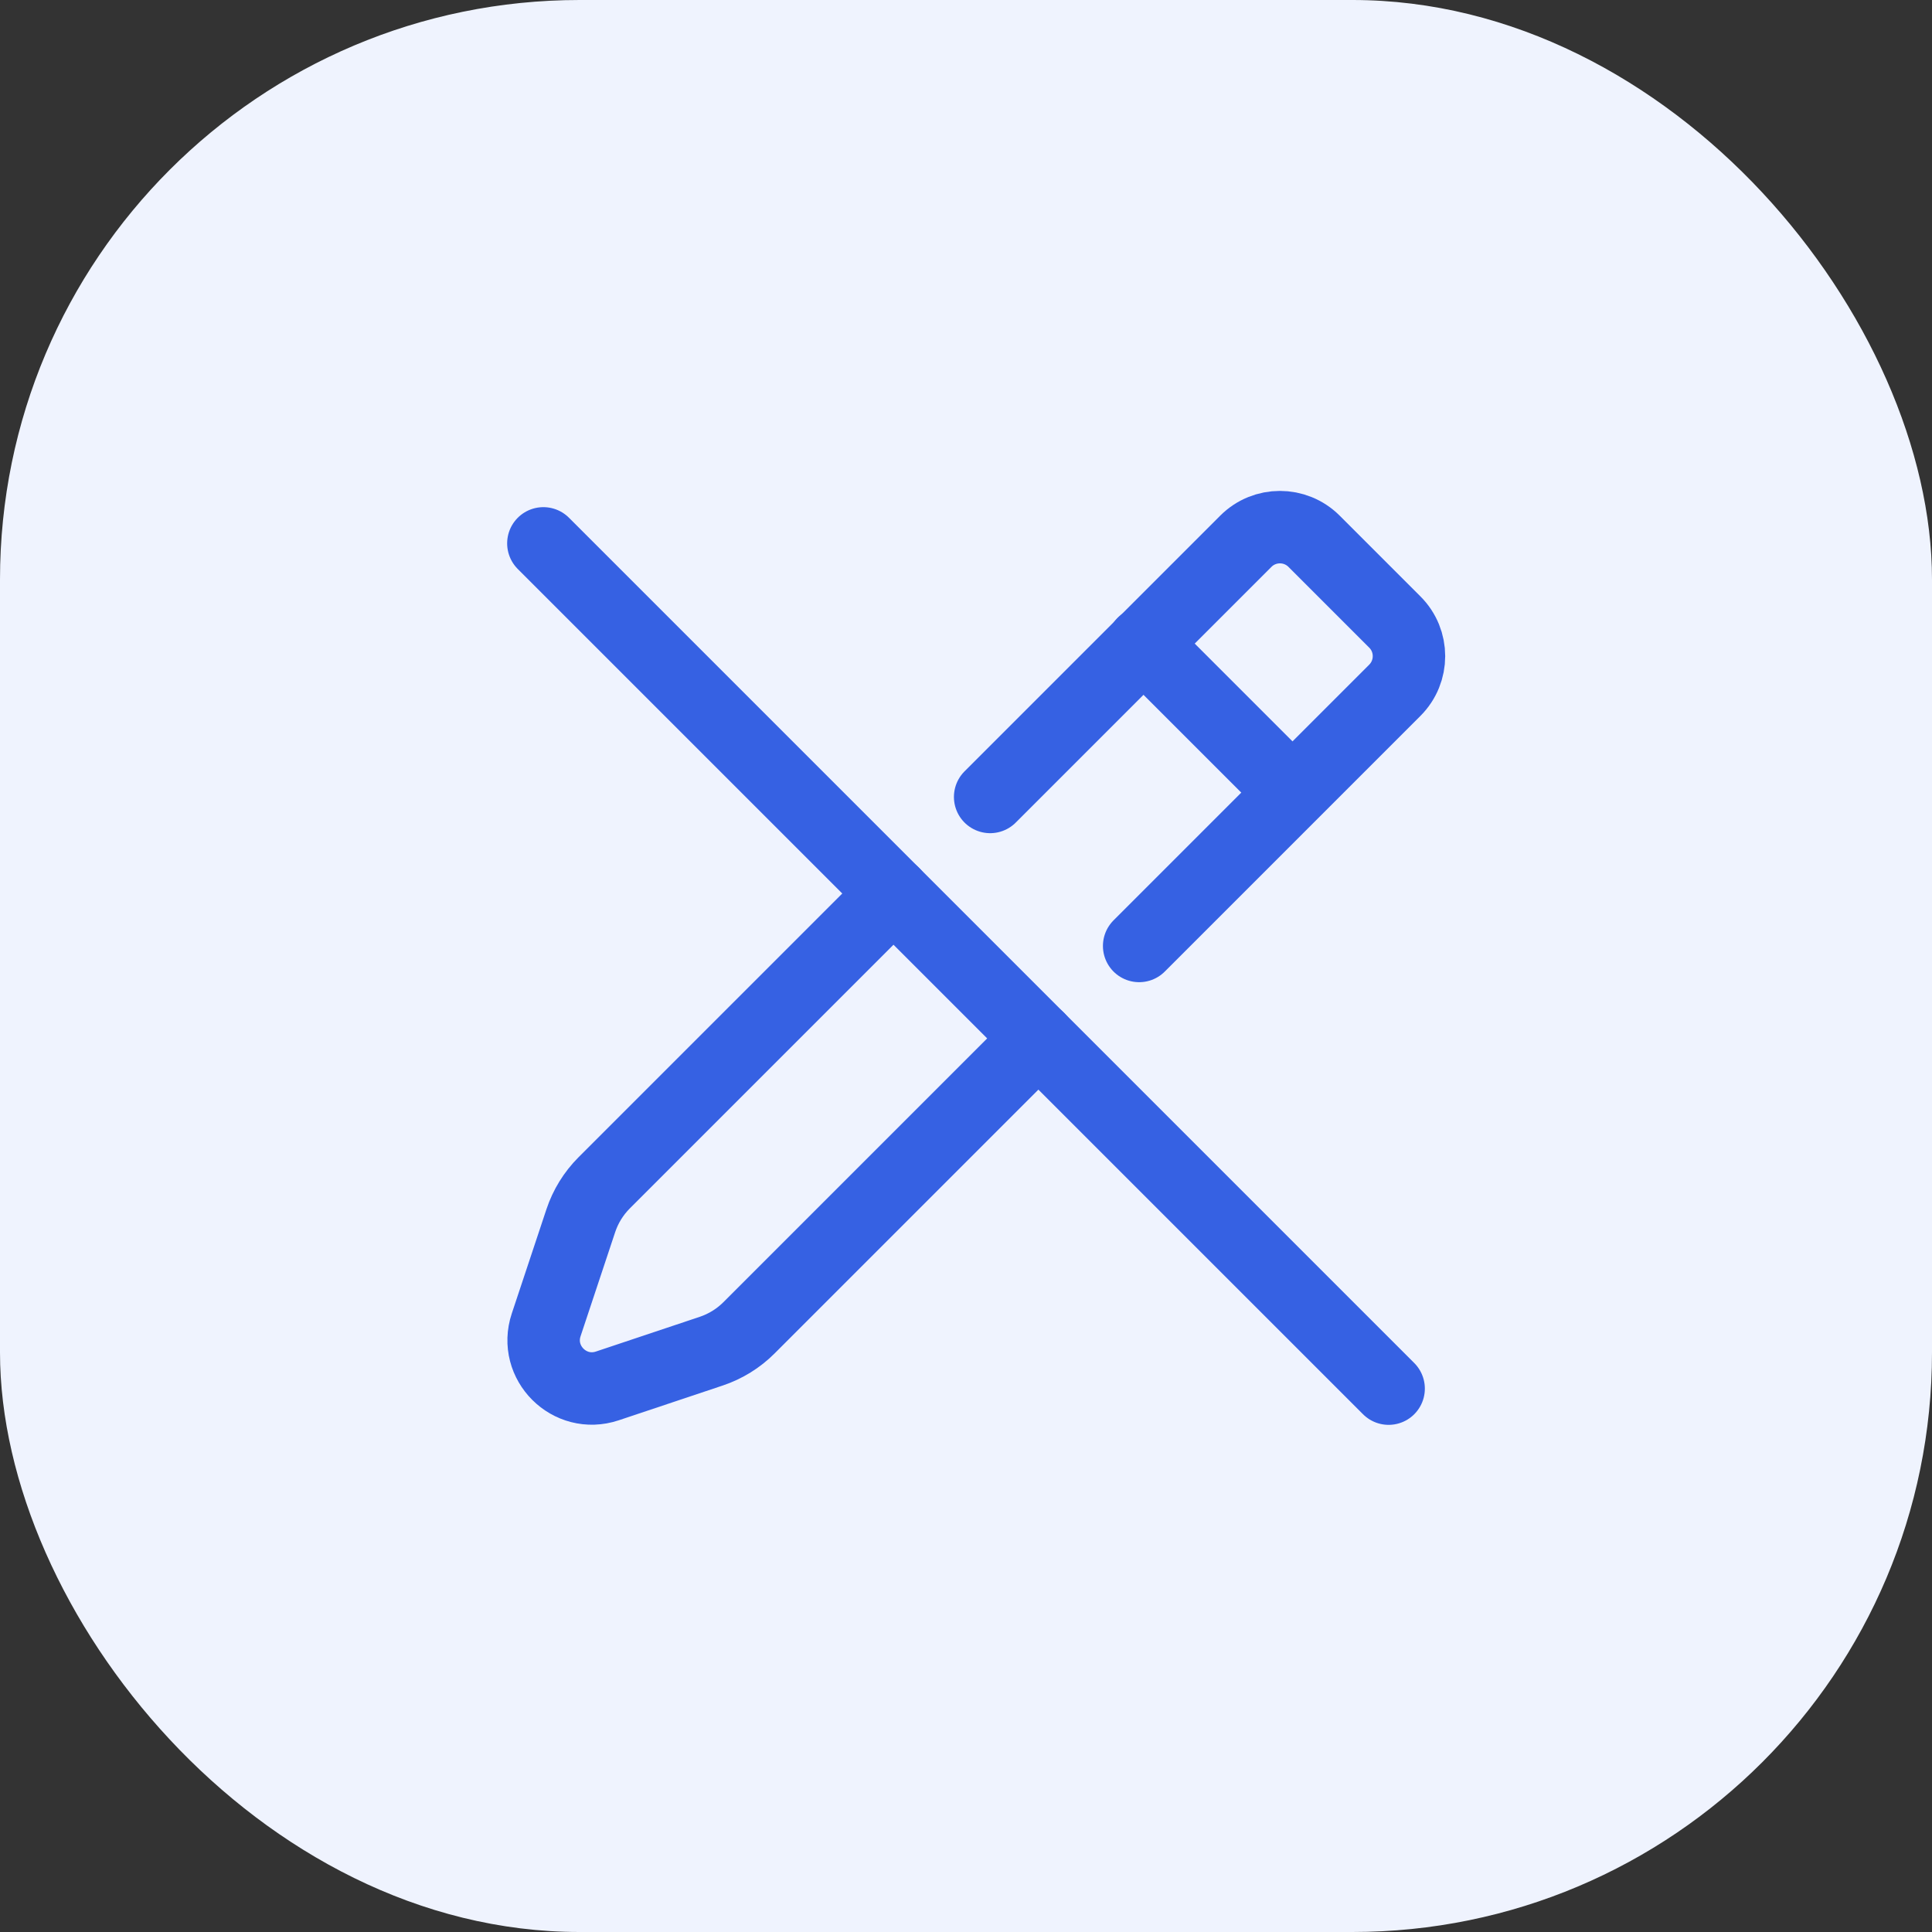
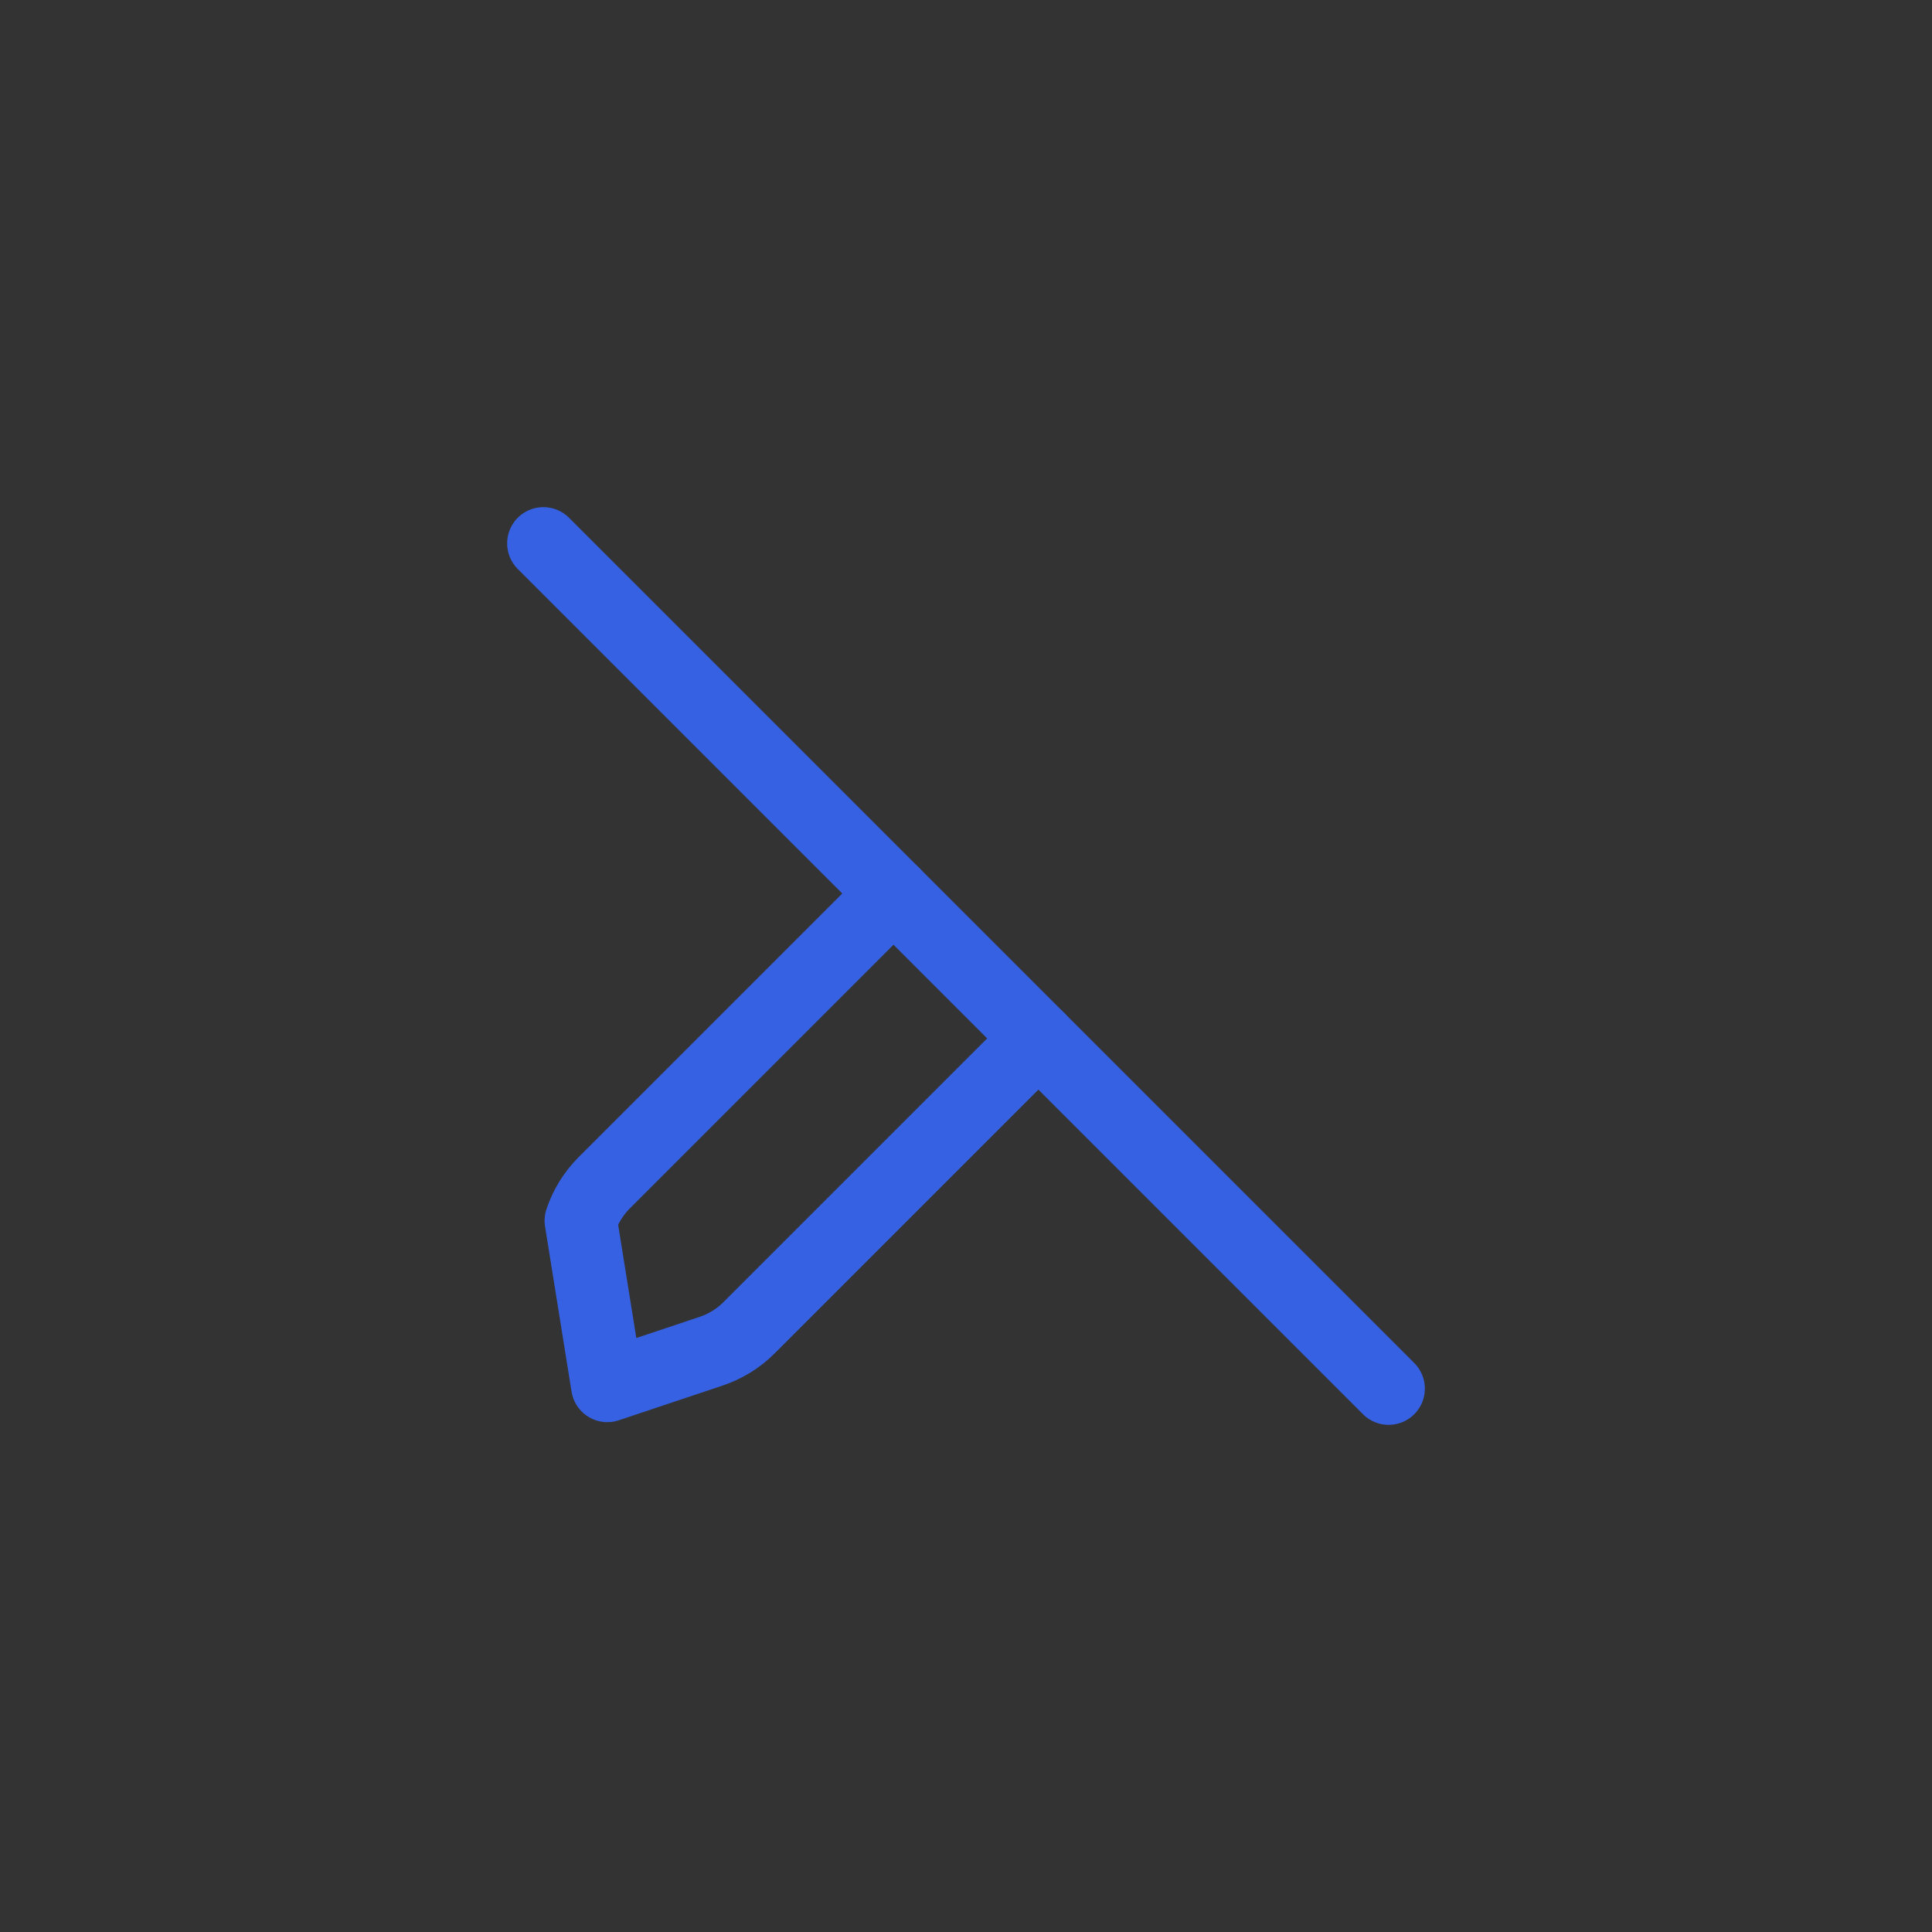
<svg xmlns="http://www.w3.org/2000/svg" width="40" height="40" viewBox="0 0 40 40" fill="none">
  <rect x="0" y="0" width="40" height="40" fill="#333333" stroke="none" />
-   <rect width="40" height="40" rx="12" fill="#EFF3FE" />
-   <path d="M21.499 21.499L15.507 27.491C15.288 27.71 15.021 27.875 14.727 27.974L12.574 28.694C11.792 28.955 11.048 28.212 11.308 27.43L12.025 25.273C12.123 24.978 12.289 24.709 12.509 24.489L18.499 18.499" stroke="#3661E3" stroke-width="1.5" stroke-linecap="round" stroke-linejoin="round" />
-   <path d="M26.67 16.32L23.67 13.32" stroke="#3661E3" stroke-width="1.5" stroke-linecap="round" stroke-linejoin="round" />
+   <path d="M21.499 21.499L15.507 27.491C15.288 27.71 15.021 27.875 14.727 27.974L12.574 28.694L12.025 25.273C12.123 24.978 12.289 24.709 12.509 24.489L18.499 18.499" stroke="#3661E3" stroke-width="1.5" stroke-linecap="round" stroke-linejoin="round" />
  <path d="M11.25 11.25L28.75 28.75" stroke="#3661E3" stroke-width="1.5" stroke-linecap="round" stroke-linejoin="round" />
-   <path d="M23.585 19.585L28.878 14.292C29.269 13.901 29.269 13.268 28.878 12.878L27.207 11.207C26.816 10.816 26.183 10.816 25.793 11.207L20.5 16.5" stroke="#3661E3" stroke-width="1.5" stroke-linecap="round" stroke-linejoin="round" />
</svg>